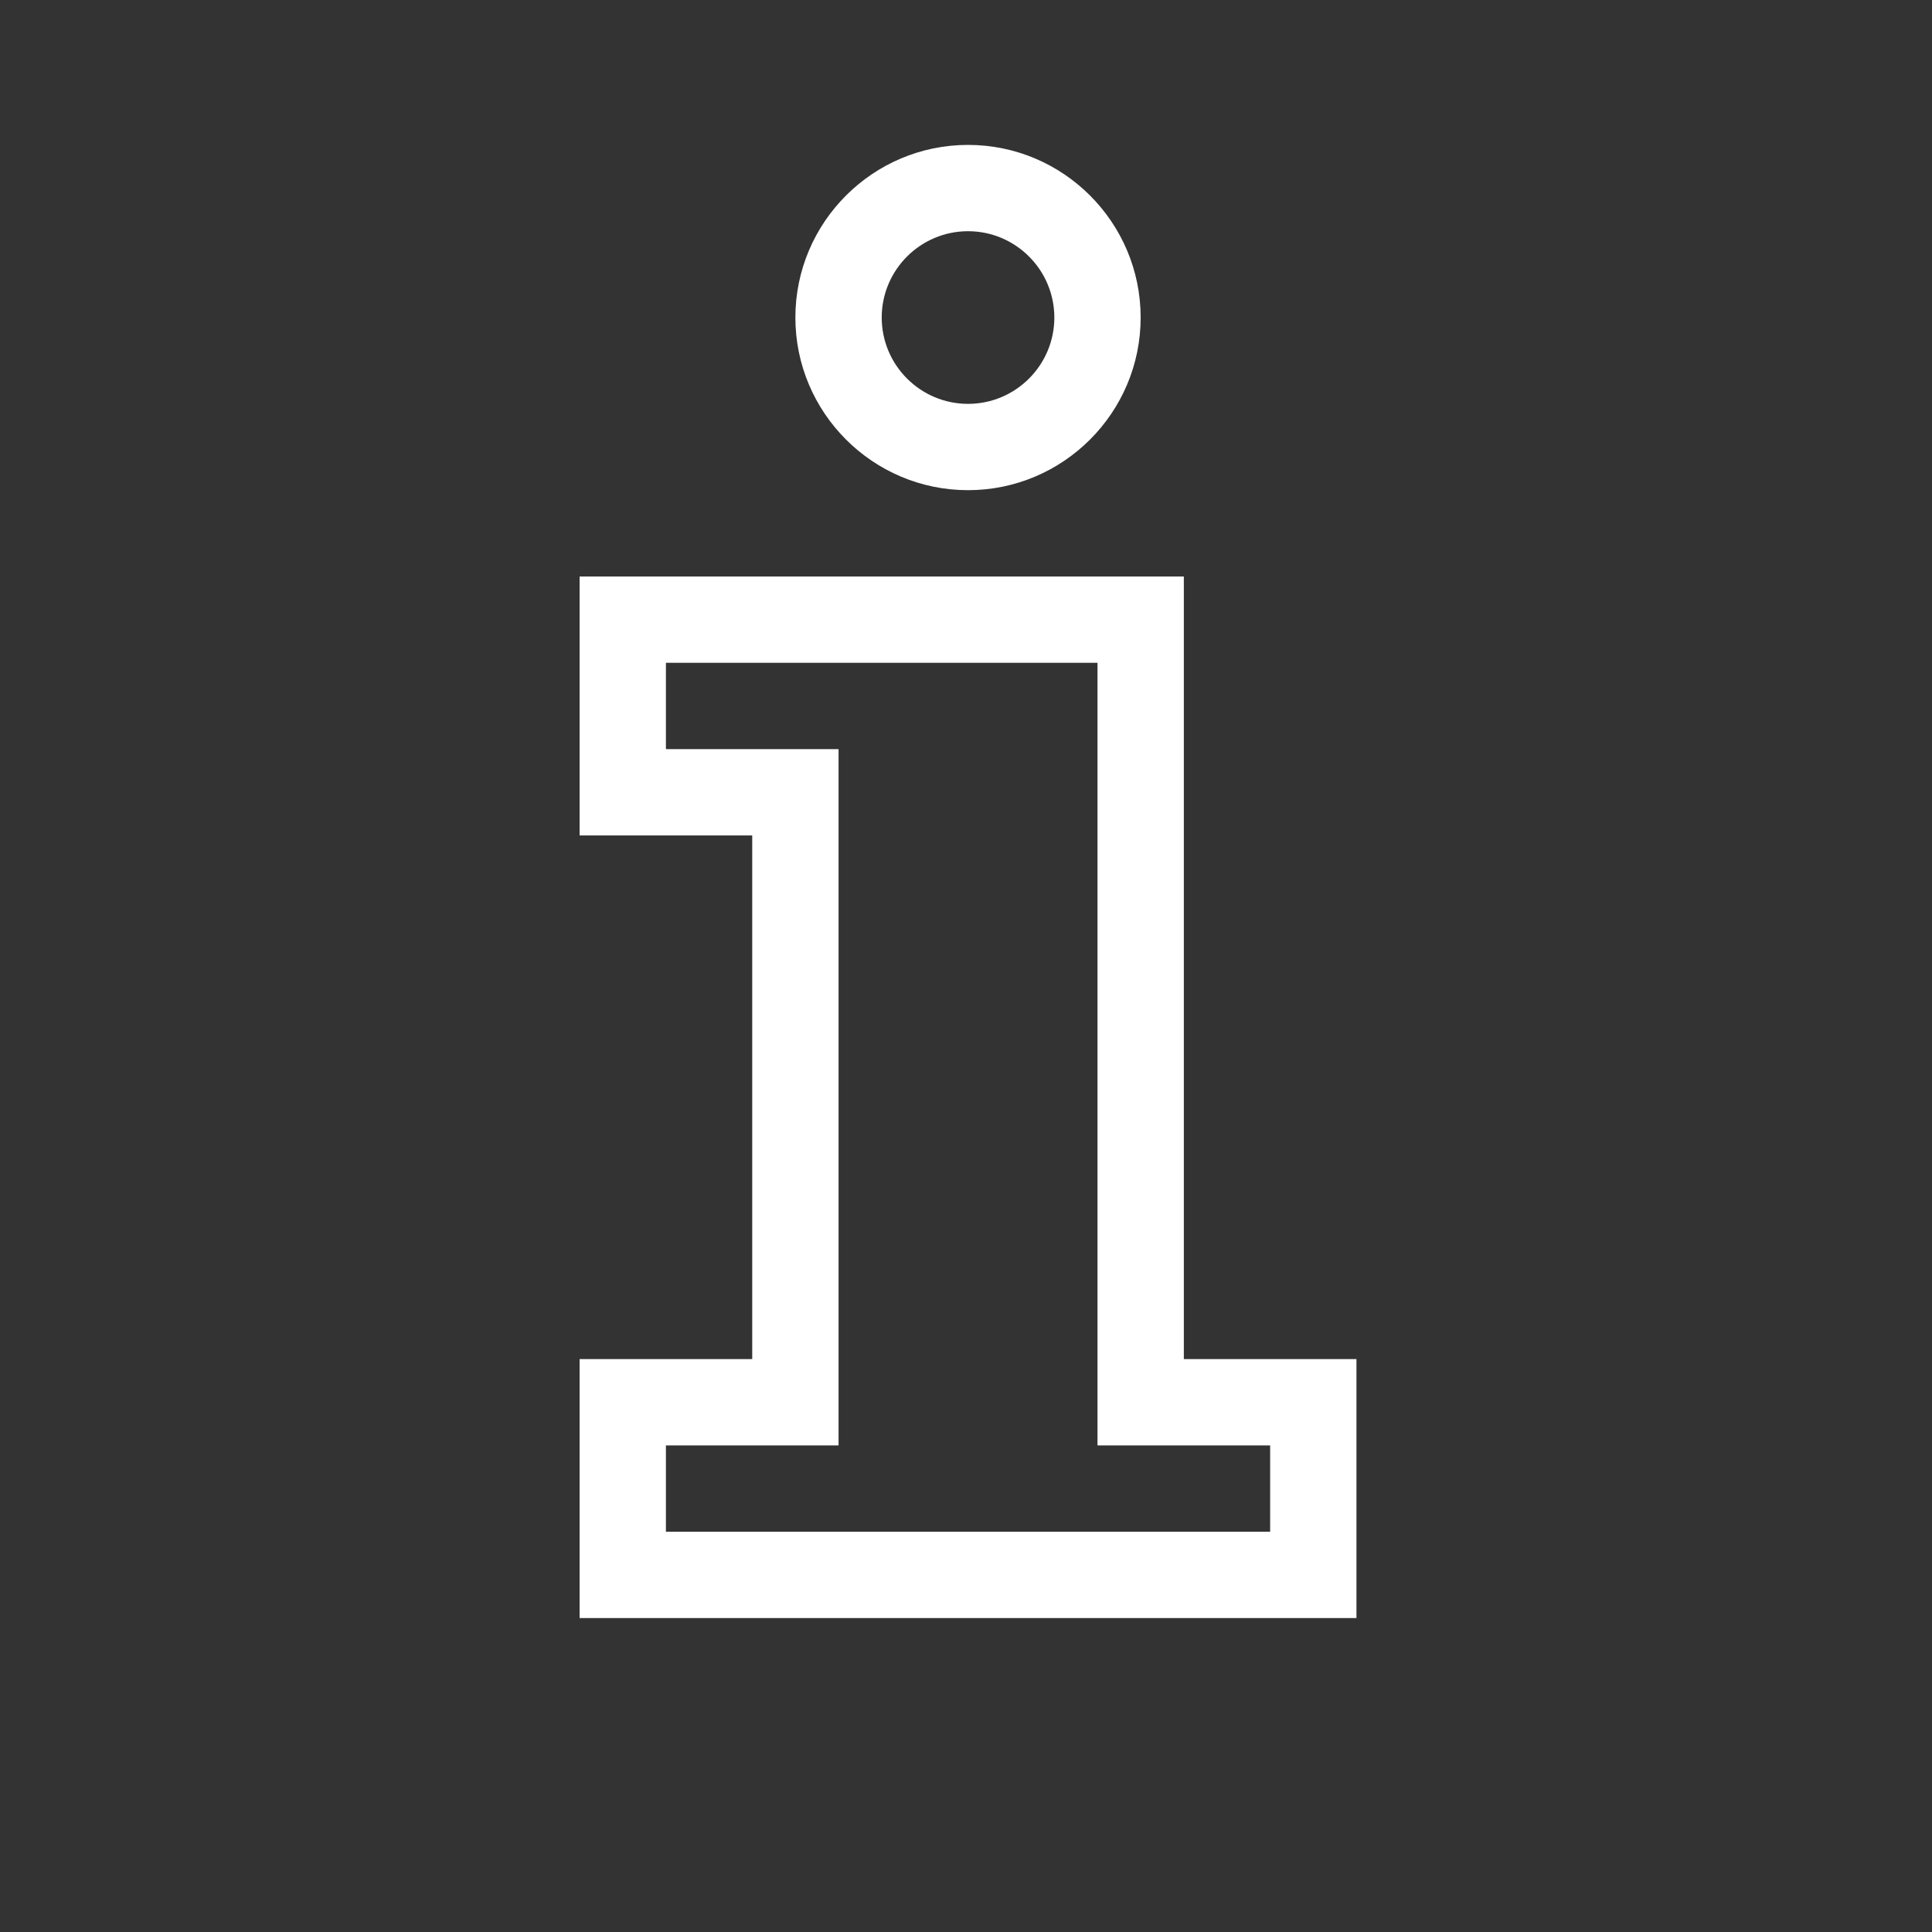
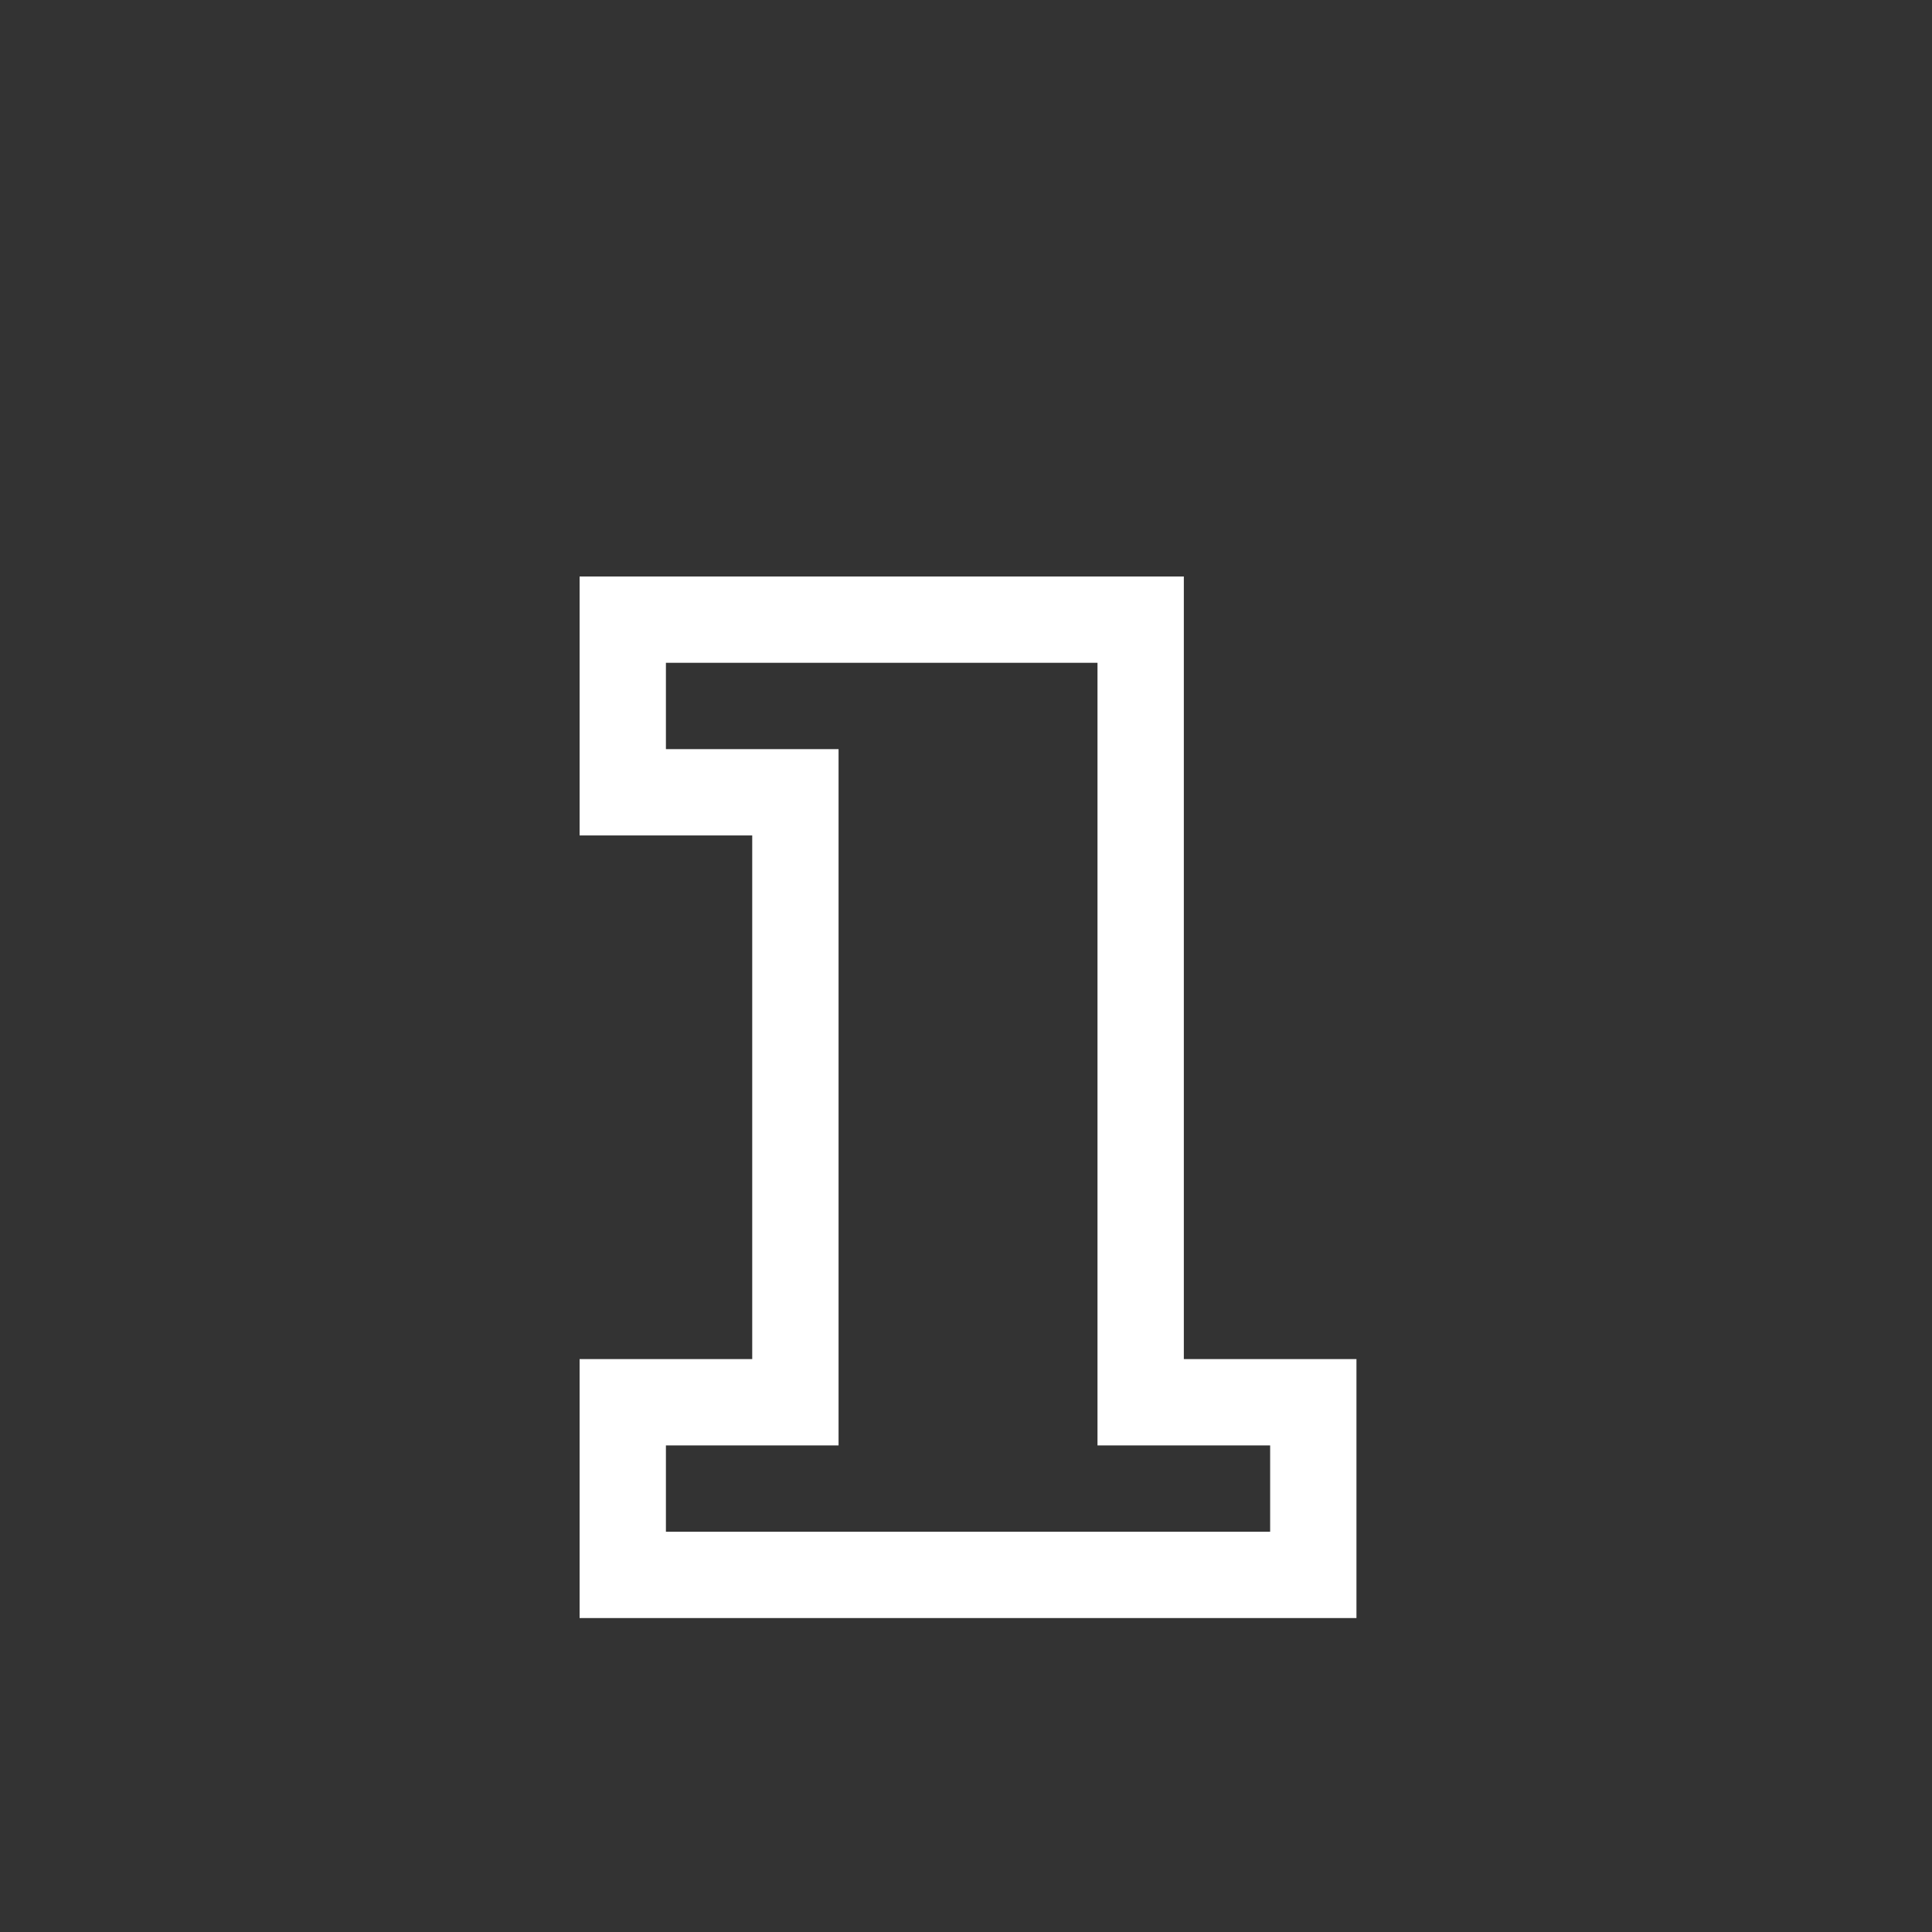
<svg xmlns="http://www.w3.org/2000/svg" width="80" height="80" viewBox="0 0 80 80" fill="none">
  <rect x="0" y="0" width="80" height="80" fill="#333333" stroke="none" />
-   <path d="M40.084 20.297C44.026 20.297 47.232 17.09 47.232 13.148C47.232 9.207 44.026 6 40.084 6C36.142 6 32.935 9.207 32.935 13.148C32.935 17.09 36.142 20.297 40.084 20.297ZM40.084 9.574C42.055 9.574 43.658 11.178 43.658 13.148C43.658 15.119 42.055 16.723 40.084 16.723C38.113 16.723 36.51 15.119 36.51 13.148C36.51 11.178 38.113 9.574 40.084 9.574Z" fill="white" />
  <path d="M49.02 56.277V23.871H24V34.594H31.148V56.277H24V67H56.168V56.277H49.02ZM52.594 63.426H27.574V59.852H34.723V31.02H27.574V27.445H45.445V59.852H52.594V63.426Z" fill="white" />
</svg>